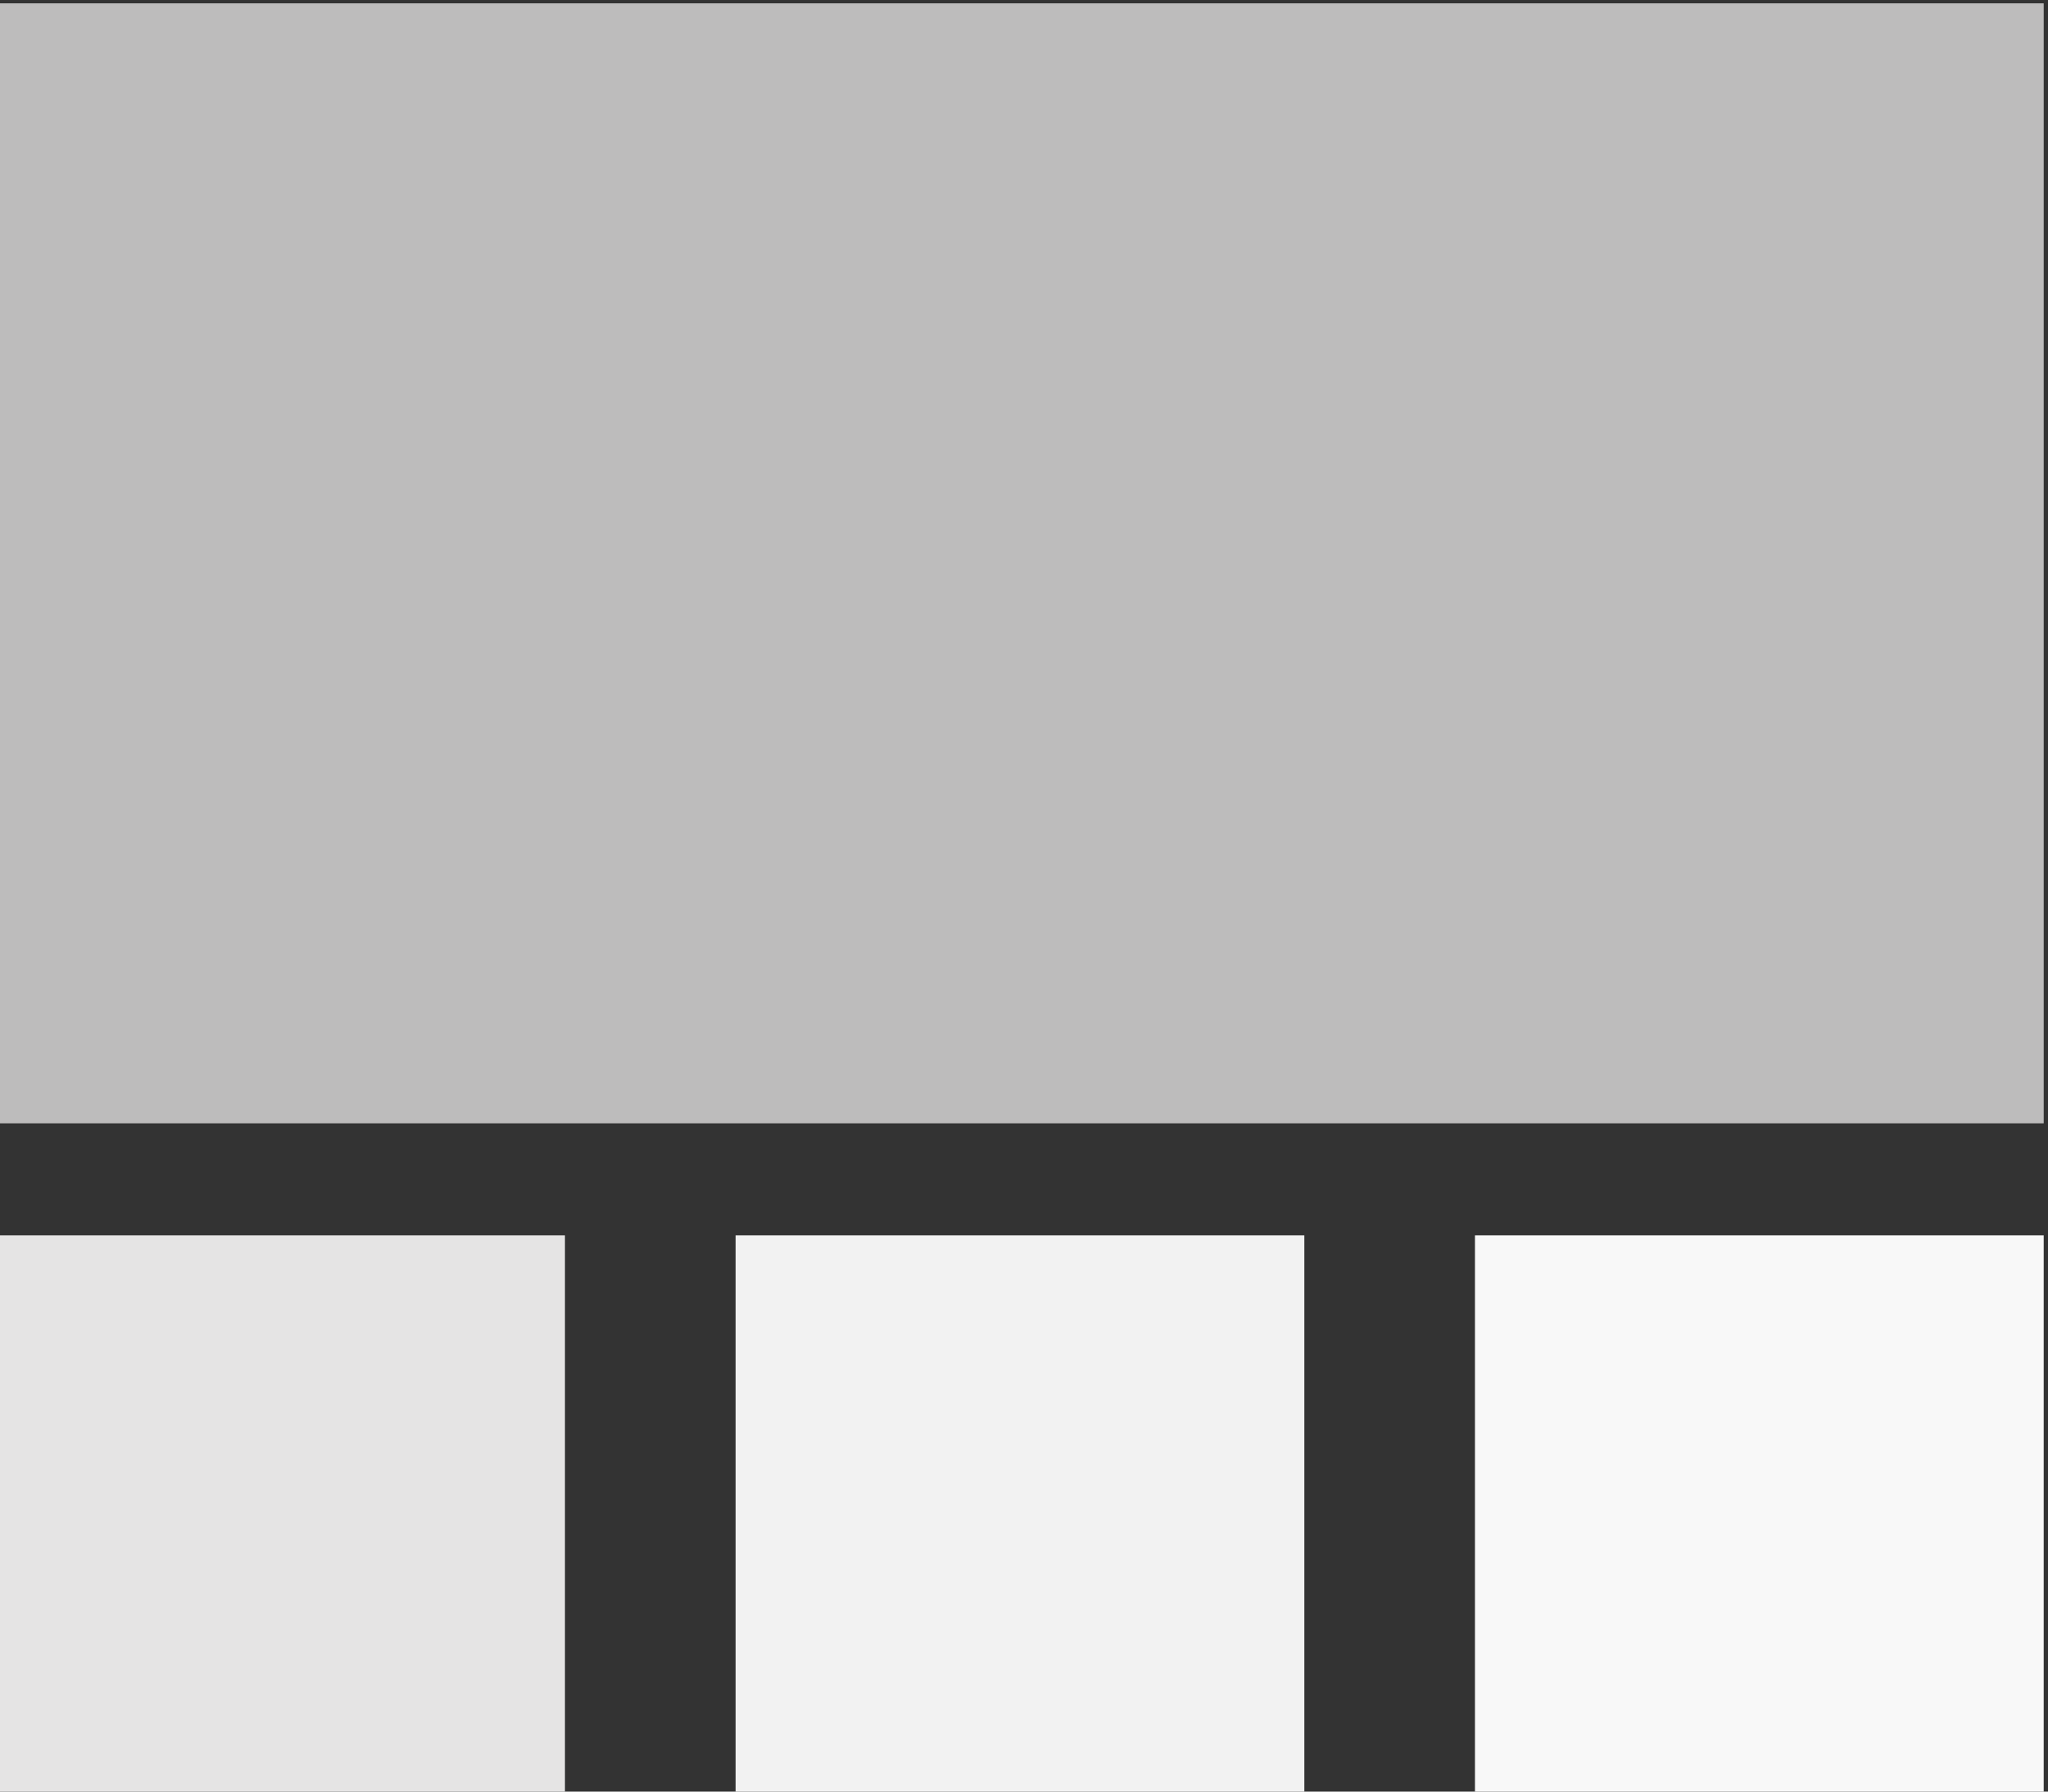
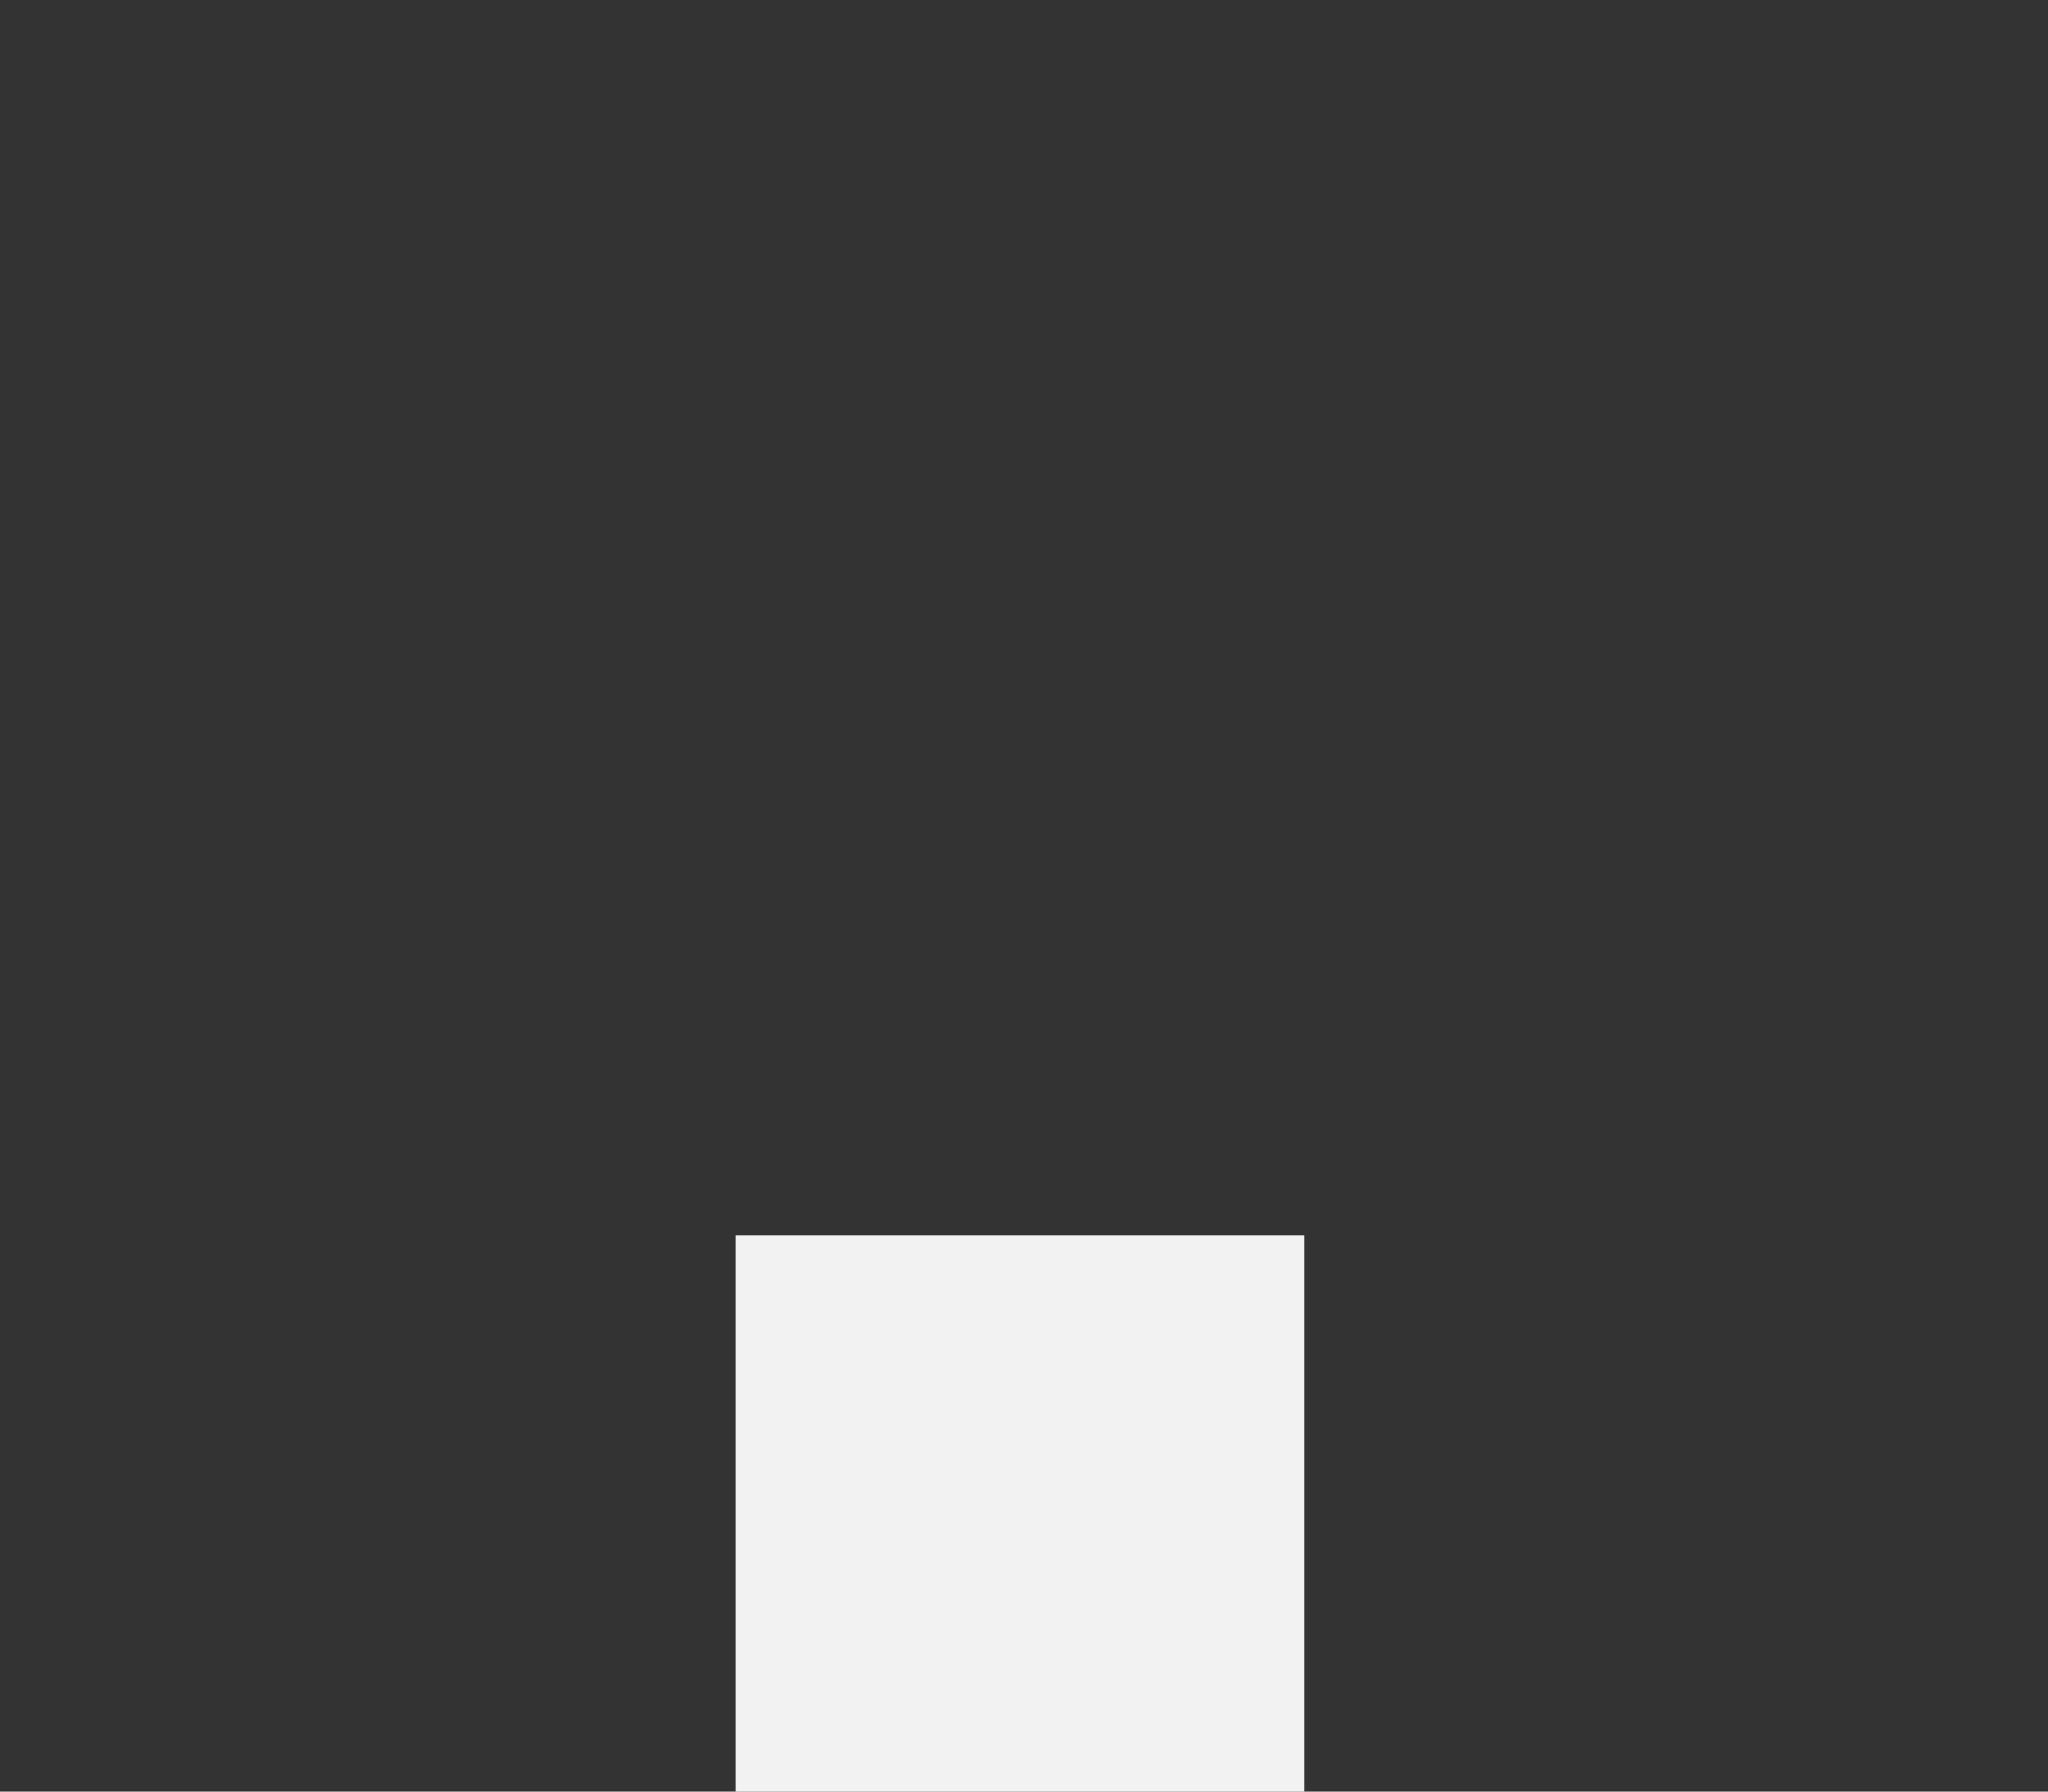
<svg xmlns="http://www.w3.org/2000/svg" version="1.1" id="svg2" viewBox="0 0 160 140" height="140" width="160">
  <rect x="0" y="0" width="160" height="140" fill="#333333" stroke="none" />
  <defs id="defs4" />
  <g transform="translate(0,-912.362)" id="layer1">
    <g id="g19097" transform="matrix(1.254,0,0,1.235,-1140.018,-284.622)">
-       <path d="m 908.87,1040.295 127.559,0 0,-70.866 -127.559,0 0,70.866 z" style="fill:#bdbcbc;fill-opacity:1;fill-rule:nonzero;stroke:none" id="path18832" />
-       <path d="m 908.87,1082.814 35.432,0 0,-35.432 -35.432,0 0,35.432 z" style="fill:#e5e4e4;fill-opacity:1;fill-rule:nonzero;stroke:none" id="path18834" />
      <path d="m 954.934,1082.814 35.432,0 0,-35.432 -35.432,0 0,35.432 z" style="fill:#f2f2f2;fill-opacity:1;fill-rule:nonzero;stroke:none" id="path18836" />
-       <path d="m 1000.997,1082.814 35.432,0 0,-35.432 -35.432,0 0,35.432 z" style="fill:#f8f8f8;fill-opacity:1;fill-rule:nonzero;stroke:none" id="path18838" />
    </g>
  </g>
</svg>